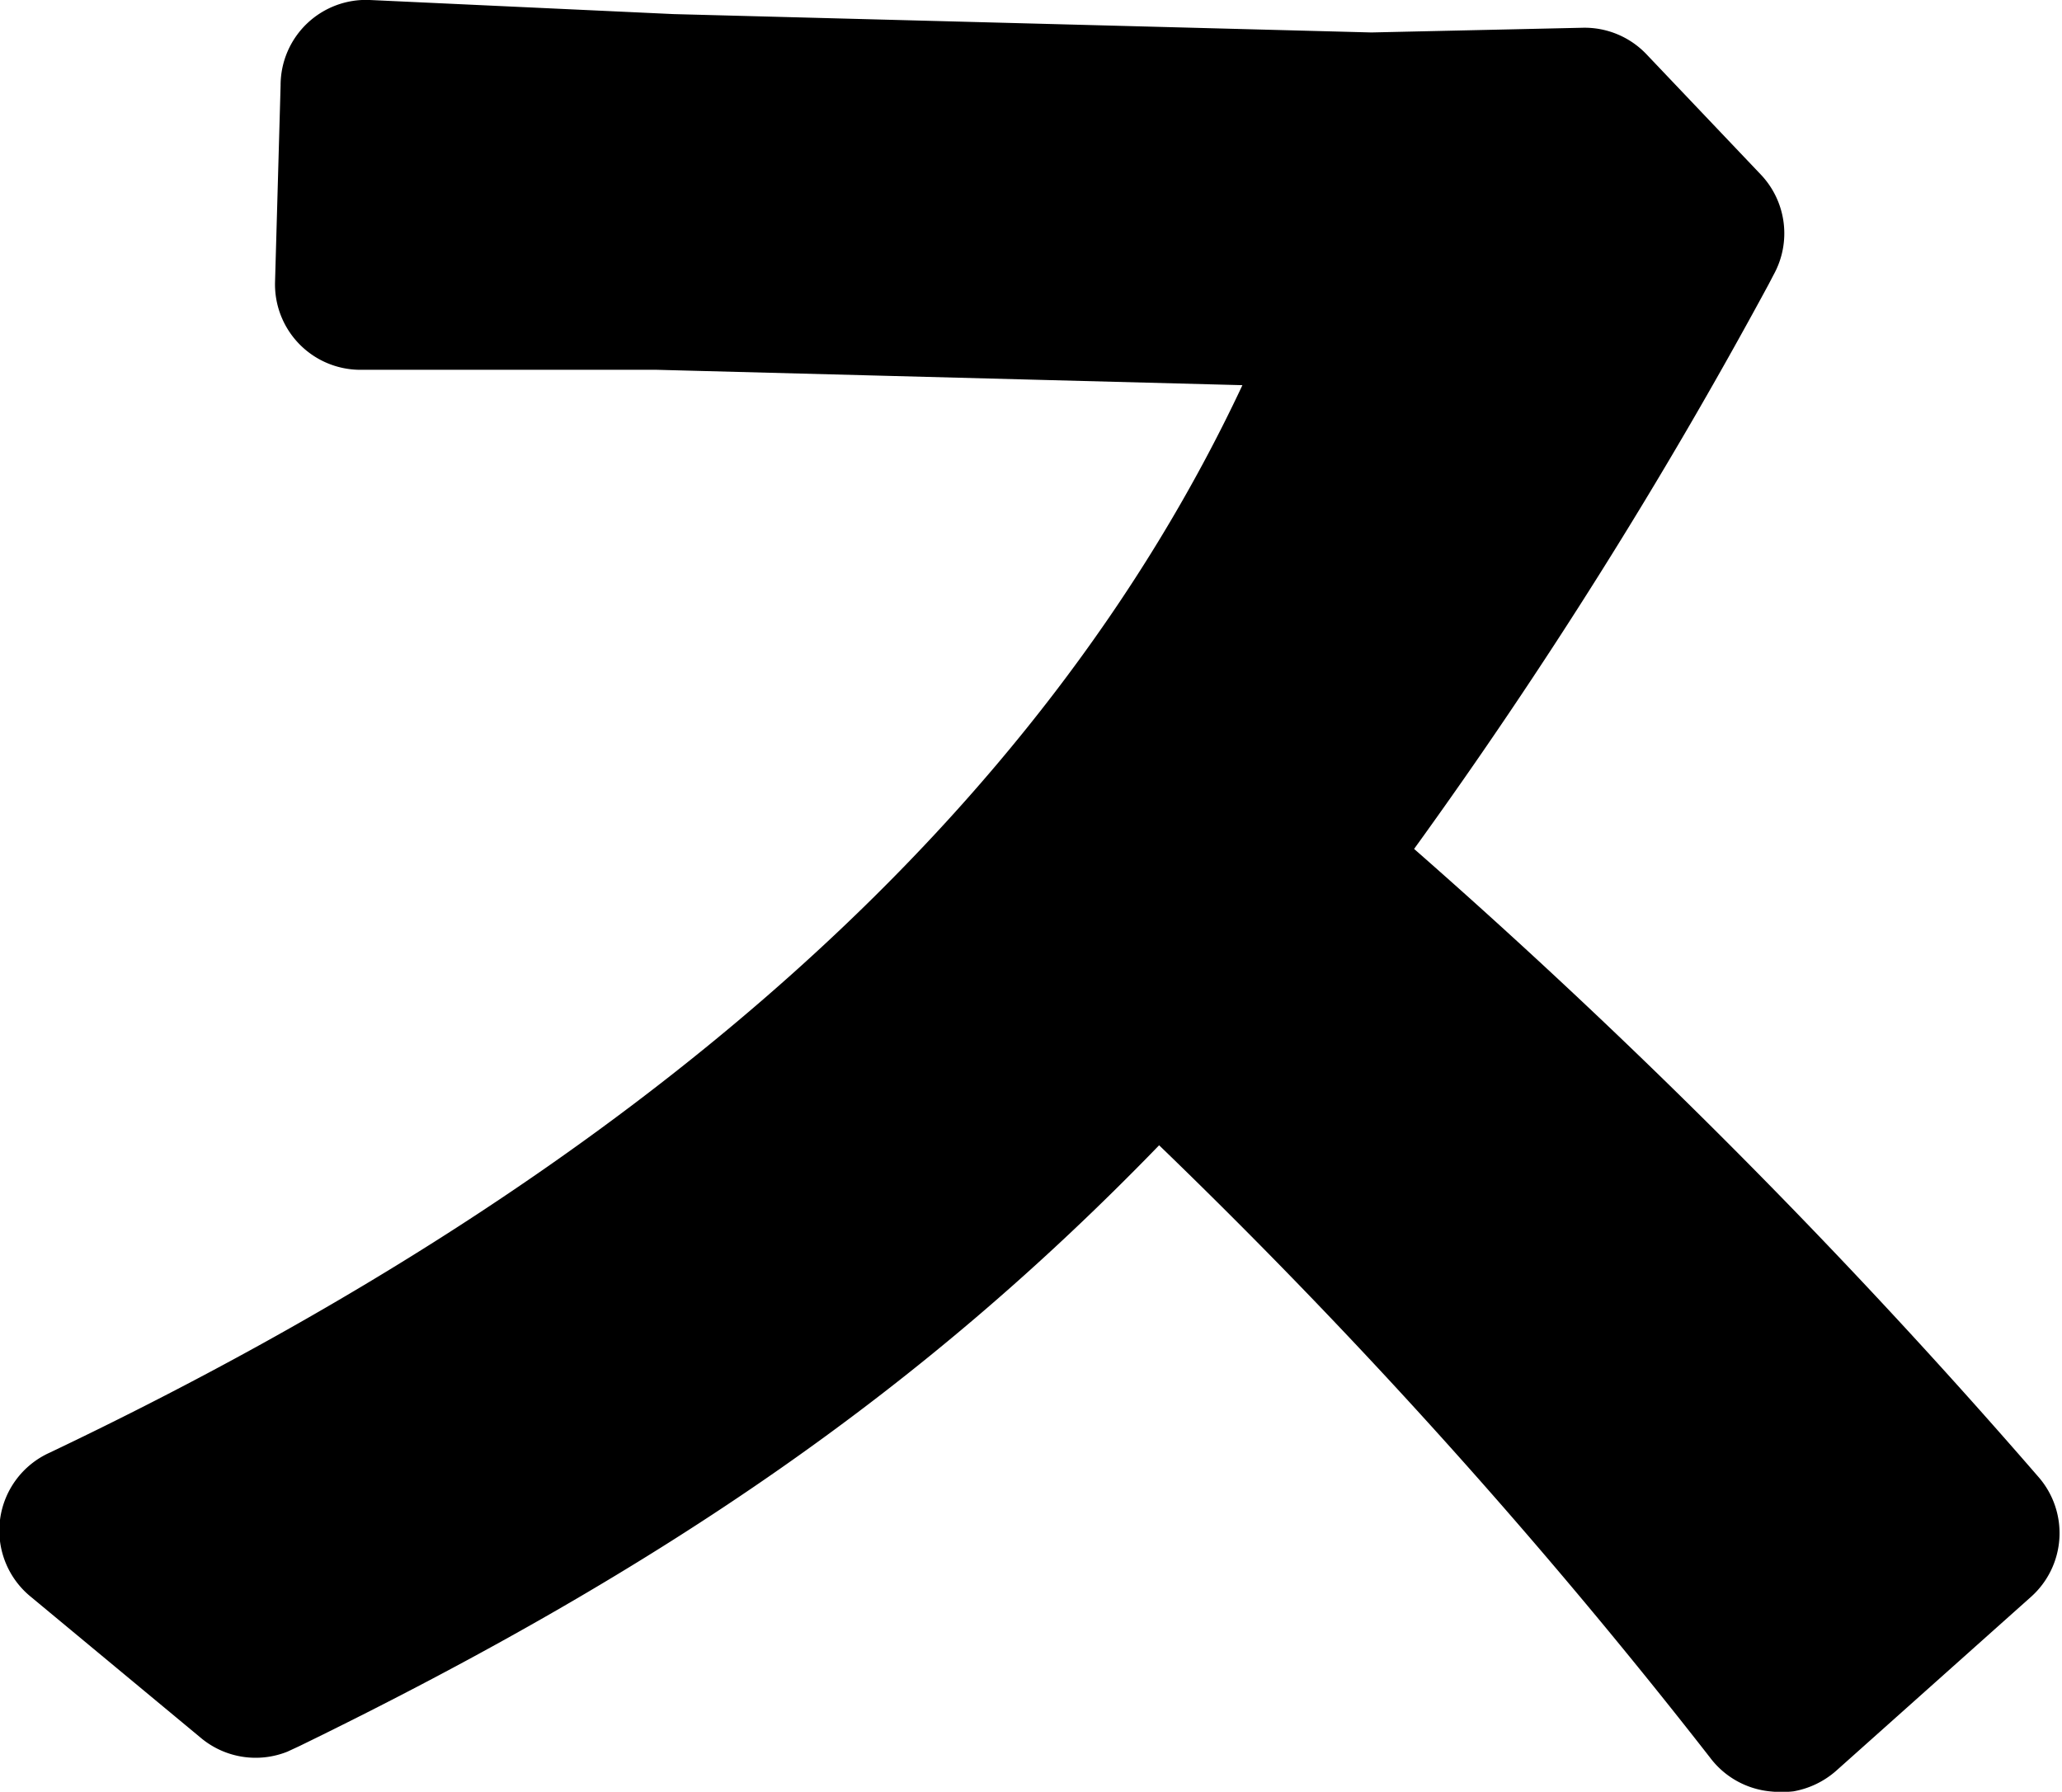
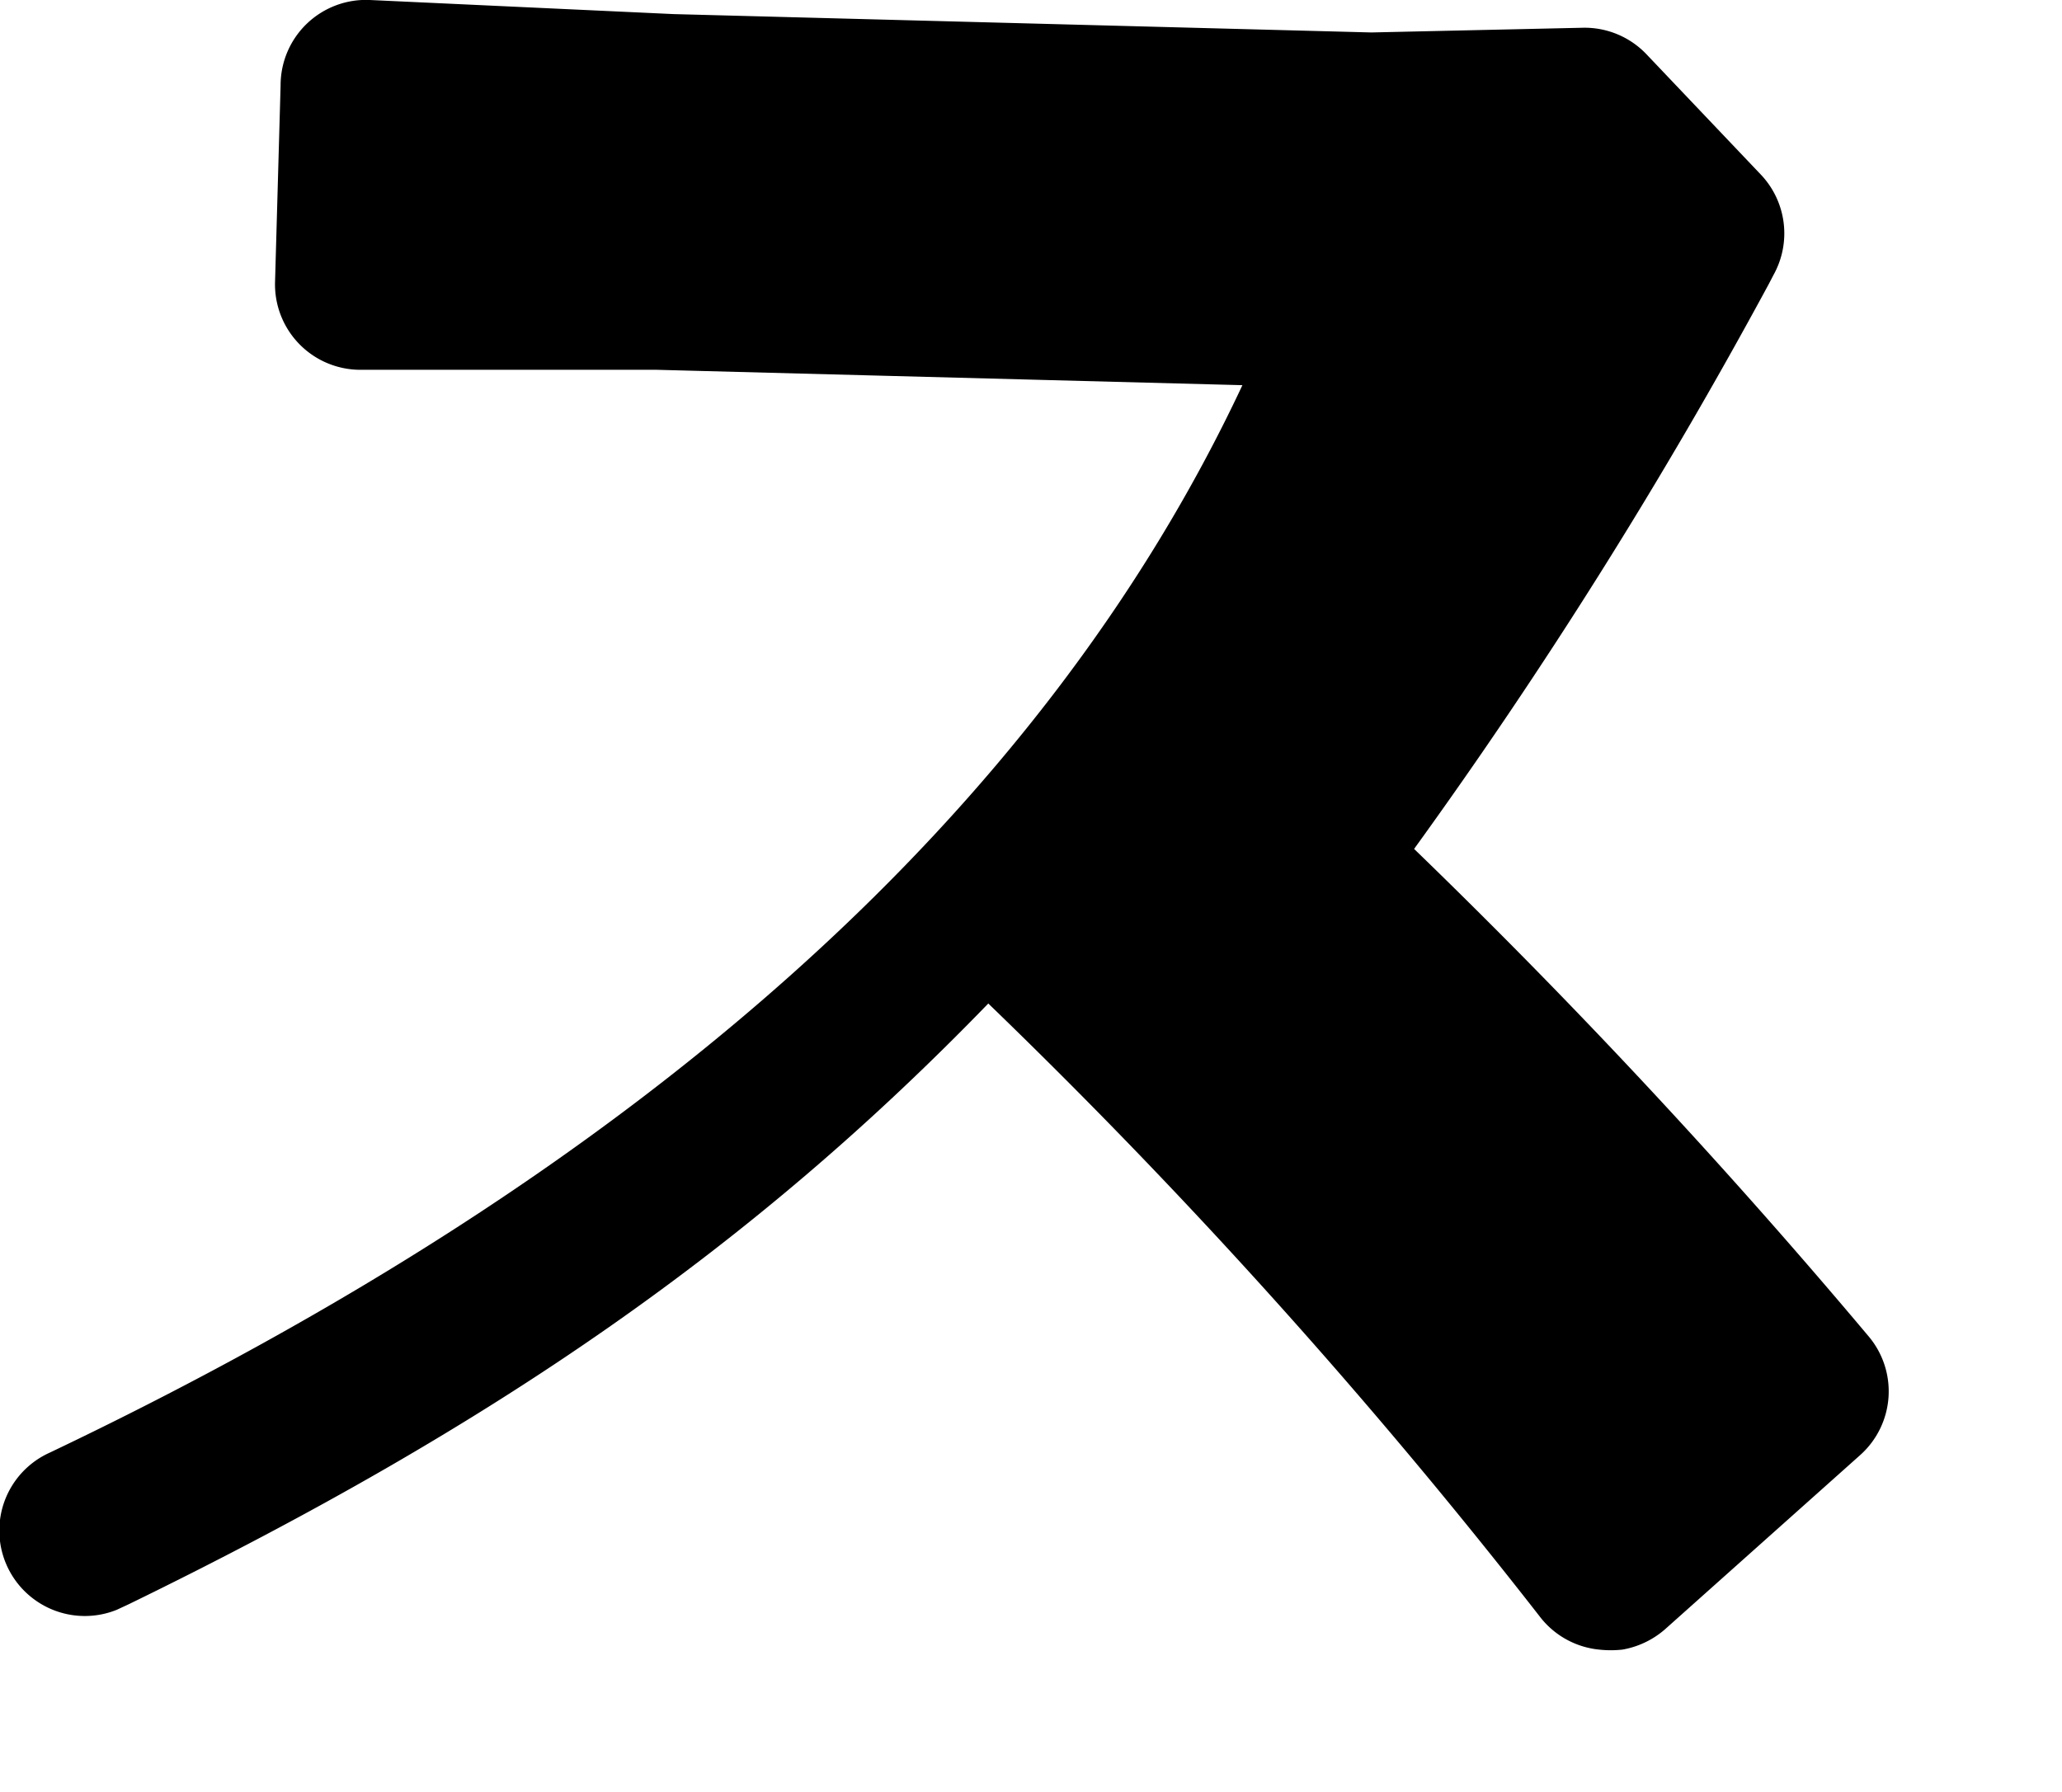
<svg xmlns="http://www.w3.org/2000/svg" viewBox="0 0 48.28 41.96">
  <title>アセット 4</title>
  <g id="レイヤー_2" data-name="レイヤー 2">
    <g id="レイヤー_1-2" data-name="レイヤー 1">
-       <path d="M33.11,19.88h0a119.46,119.46,0,0,0,8.3-13.22l.12-.23a2,2,0,0,0-.3-2.34L38.55,1.27a2,2,0,0,0-1.5-.62L32.11.76,15.77.33,8.66,0A2,2,0,0,0,7.2.54,2,2,0,0,0,6.57,2L6.44,6.6a2,2,0,0,0,2,2.06l6.94,0,13.71.36h0c-4.69,10-14.09,18.41-27.93,25A2,2,0,0,0,.73,37.4l4,3.32a2,2,0,0,0,2,.3l.28-.13c8.64-4.21,14.66-8.42,20.13-14.07h0a137,137,0,0,1,12.9,14.34,2,2,0,0,0,1.4.79,2.51,2.51,0,0,0,.55,0,2.05,2.05,0,0,0,1-.48l4.57-4.08a2,2,0,0,0,.18-2.79A151.44,151.44,0,0,0,33.11,19.88Z" />
+       <path d="M33.11,19.88h0a119.46,119.46,0,0,0,8.3-13.22l.12-.23a2,2,0,0,0-.3-2.34L38.55,1.27a2,2,0,0,0-1.5-.62L32.11.76,15.77.33,8.66,0A2,2,0,0,0,7.2.54,2,2,0,0,0,6.57,2L6.44,6.6a2,2,0,0,0,2,2.06l6.94,0,13.71.36h0c-4.69,10-14.09,18.41-27.93,25A2,2,0,0,0,.73,37.4a2,2,0,0,0,2,.3l.28-.13c8.64-4.21,14.66-8.42,20.13-14.07h0a137,137,0,0,1,12.9,14.34,2,2,0,0,0,1.4.79,2.51,2.51,0,0,0,.55,0,2.05,2.05,0,0,0,1-.48l4.57-4.08a2,2,0,0,0,.18-2.79A151.44,151.44,0,0,0,33.11,19.88Z" />
    </g>
  </g>
</svg>